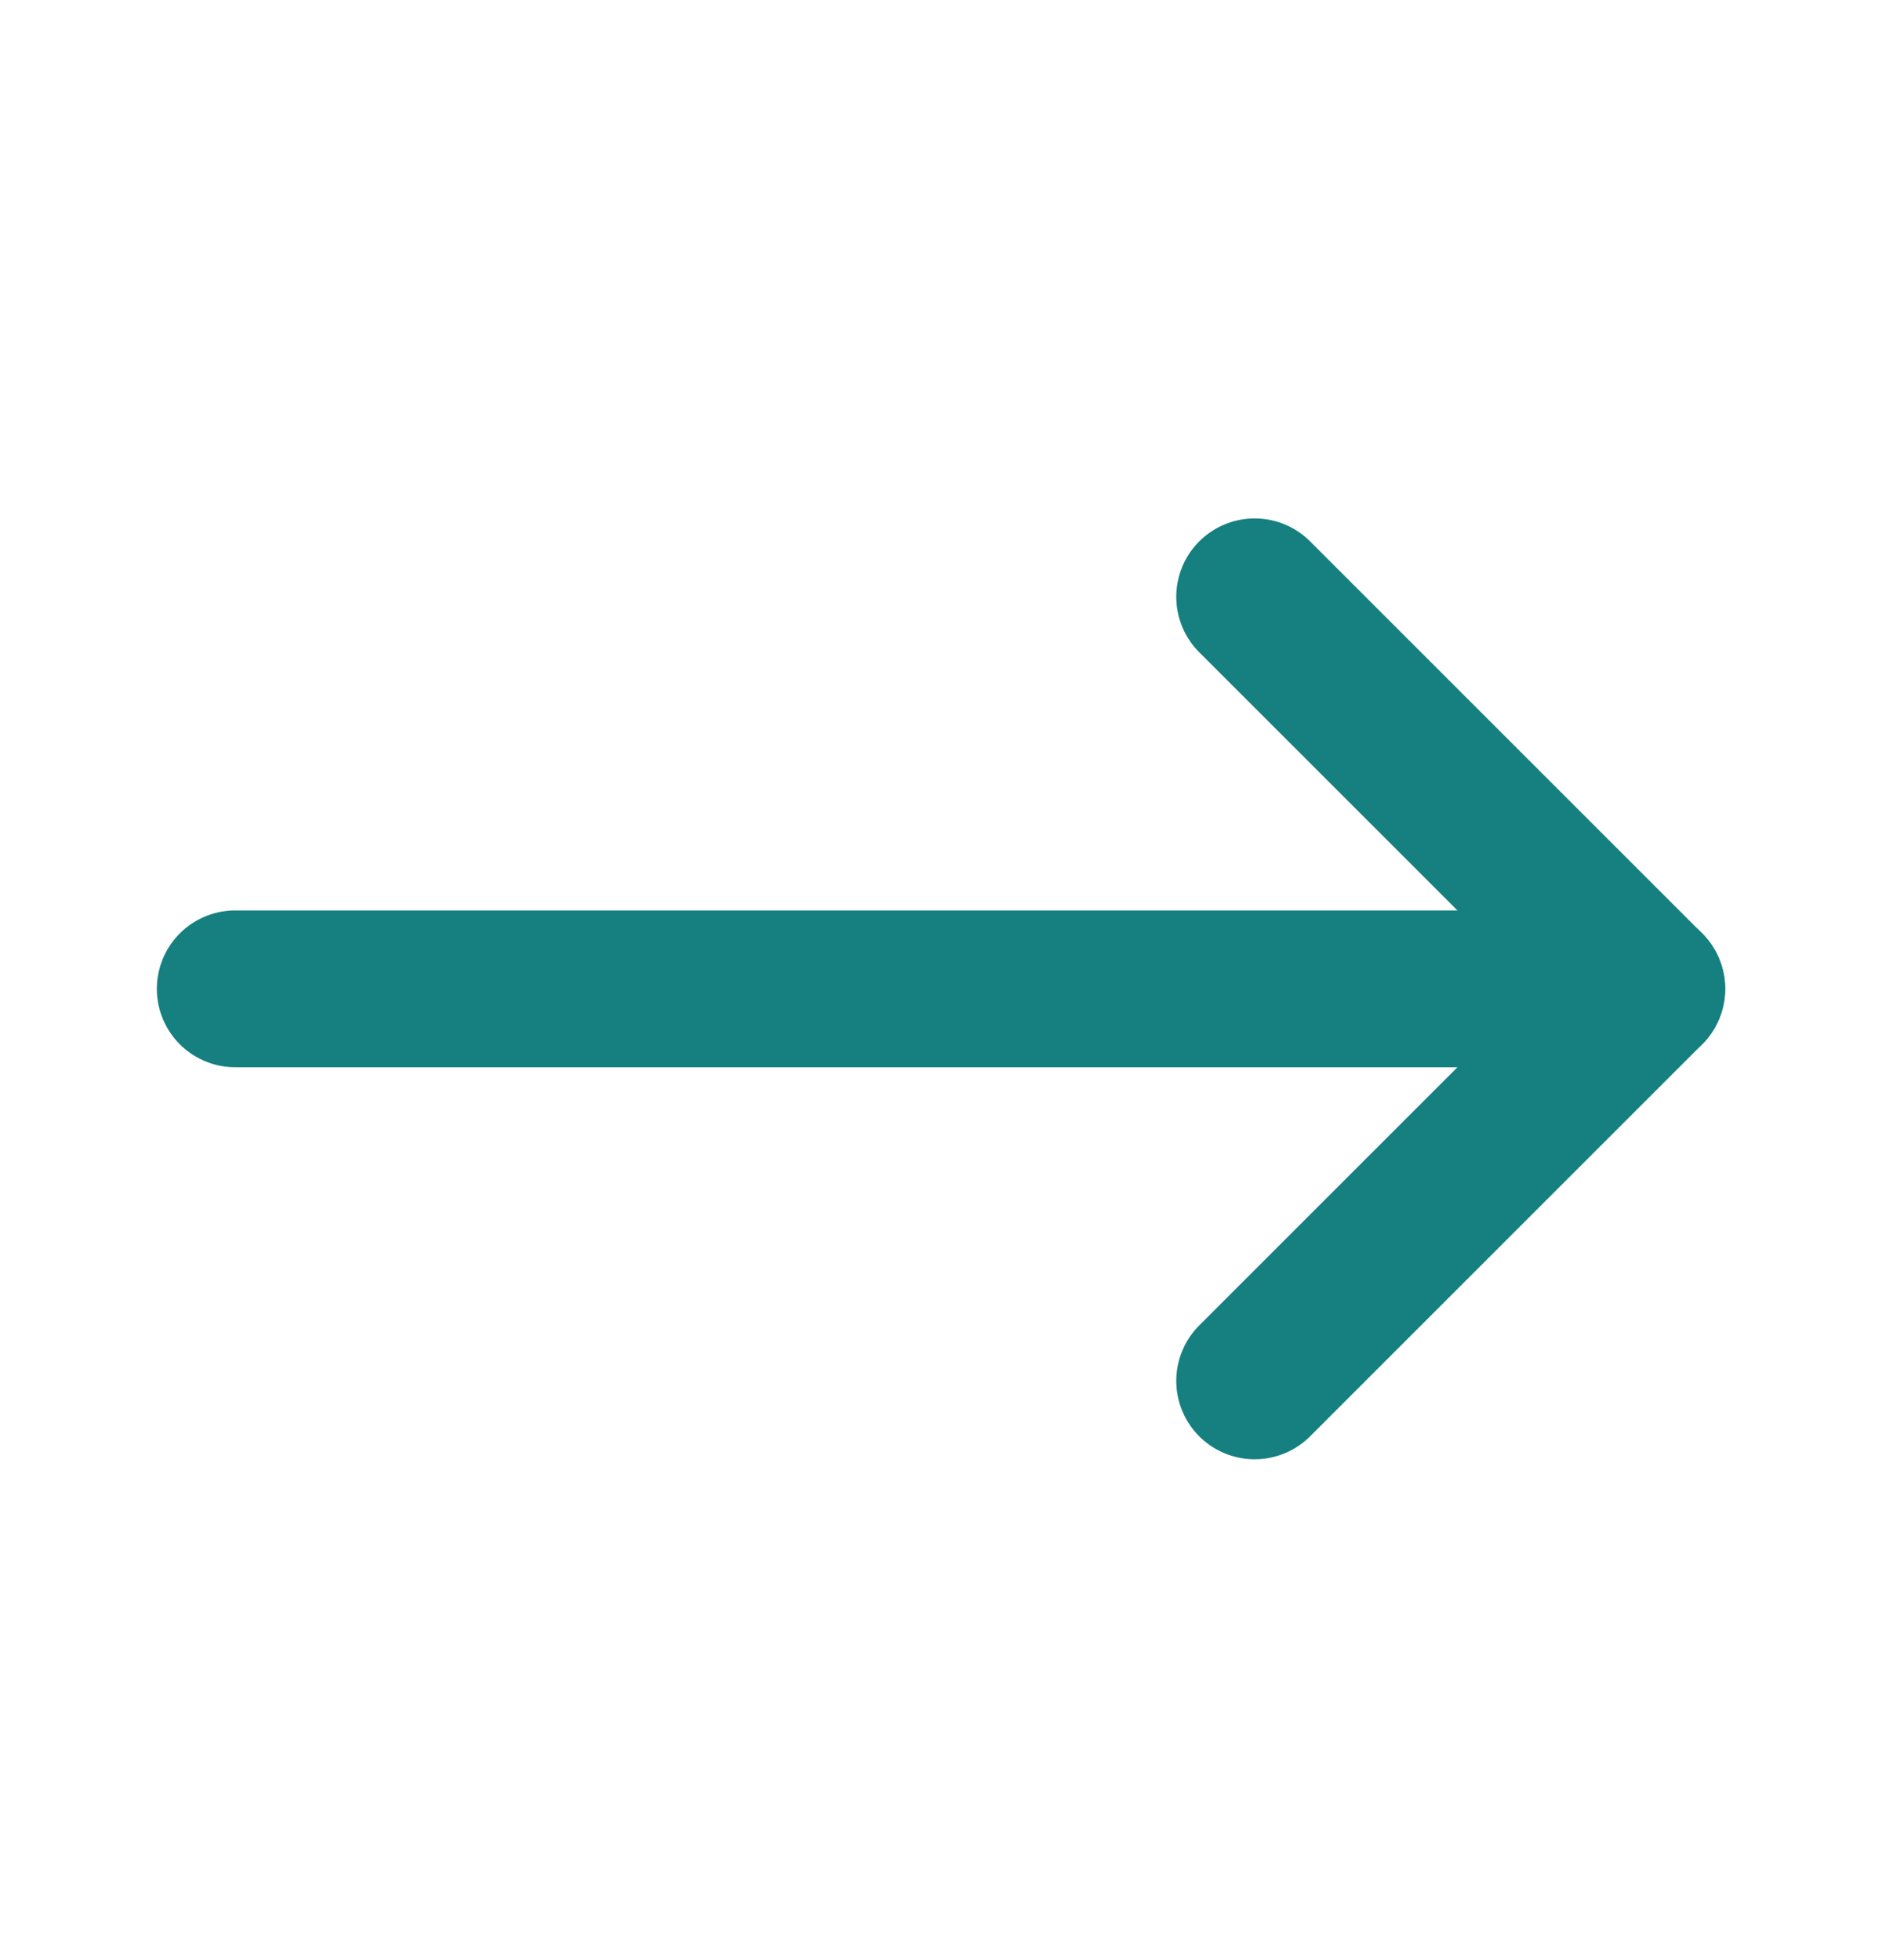
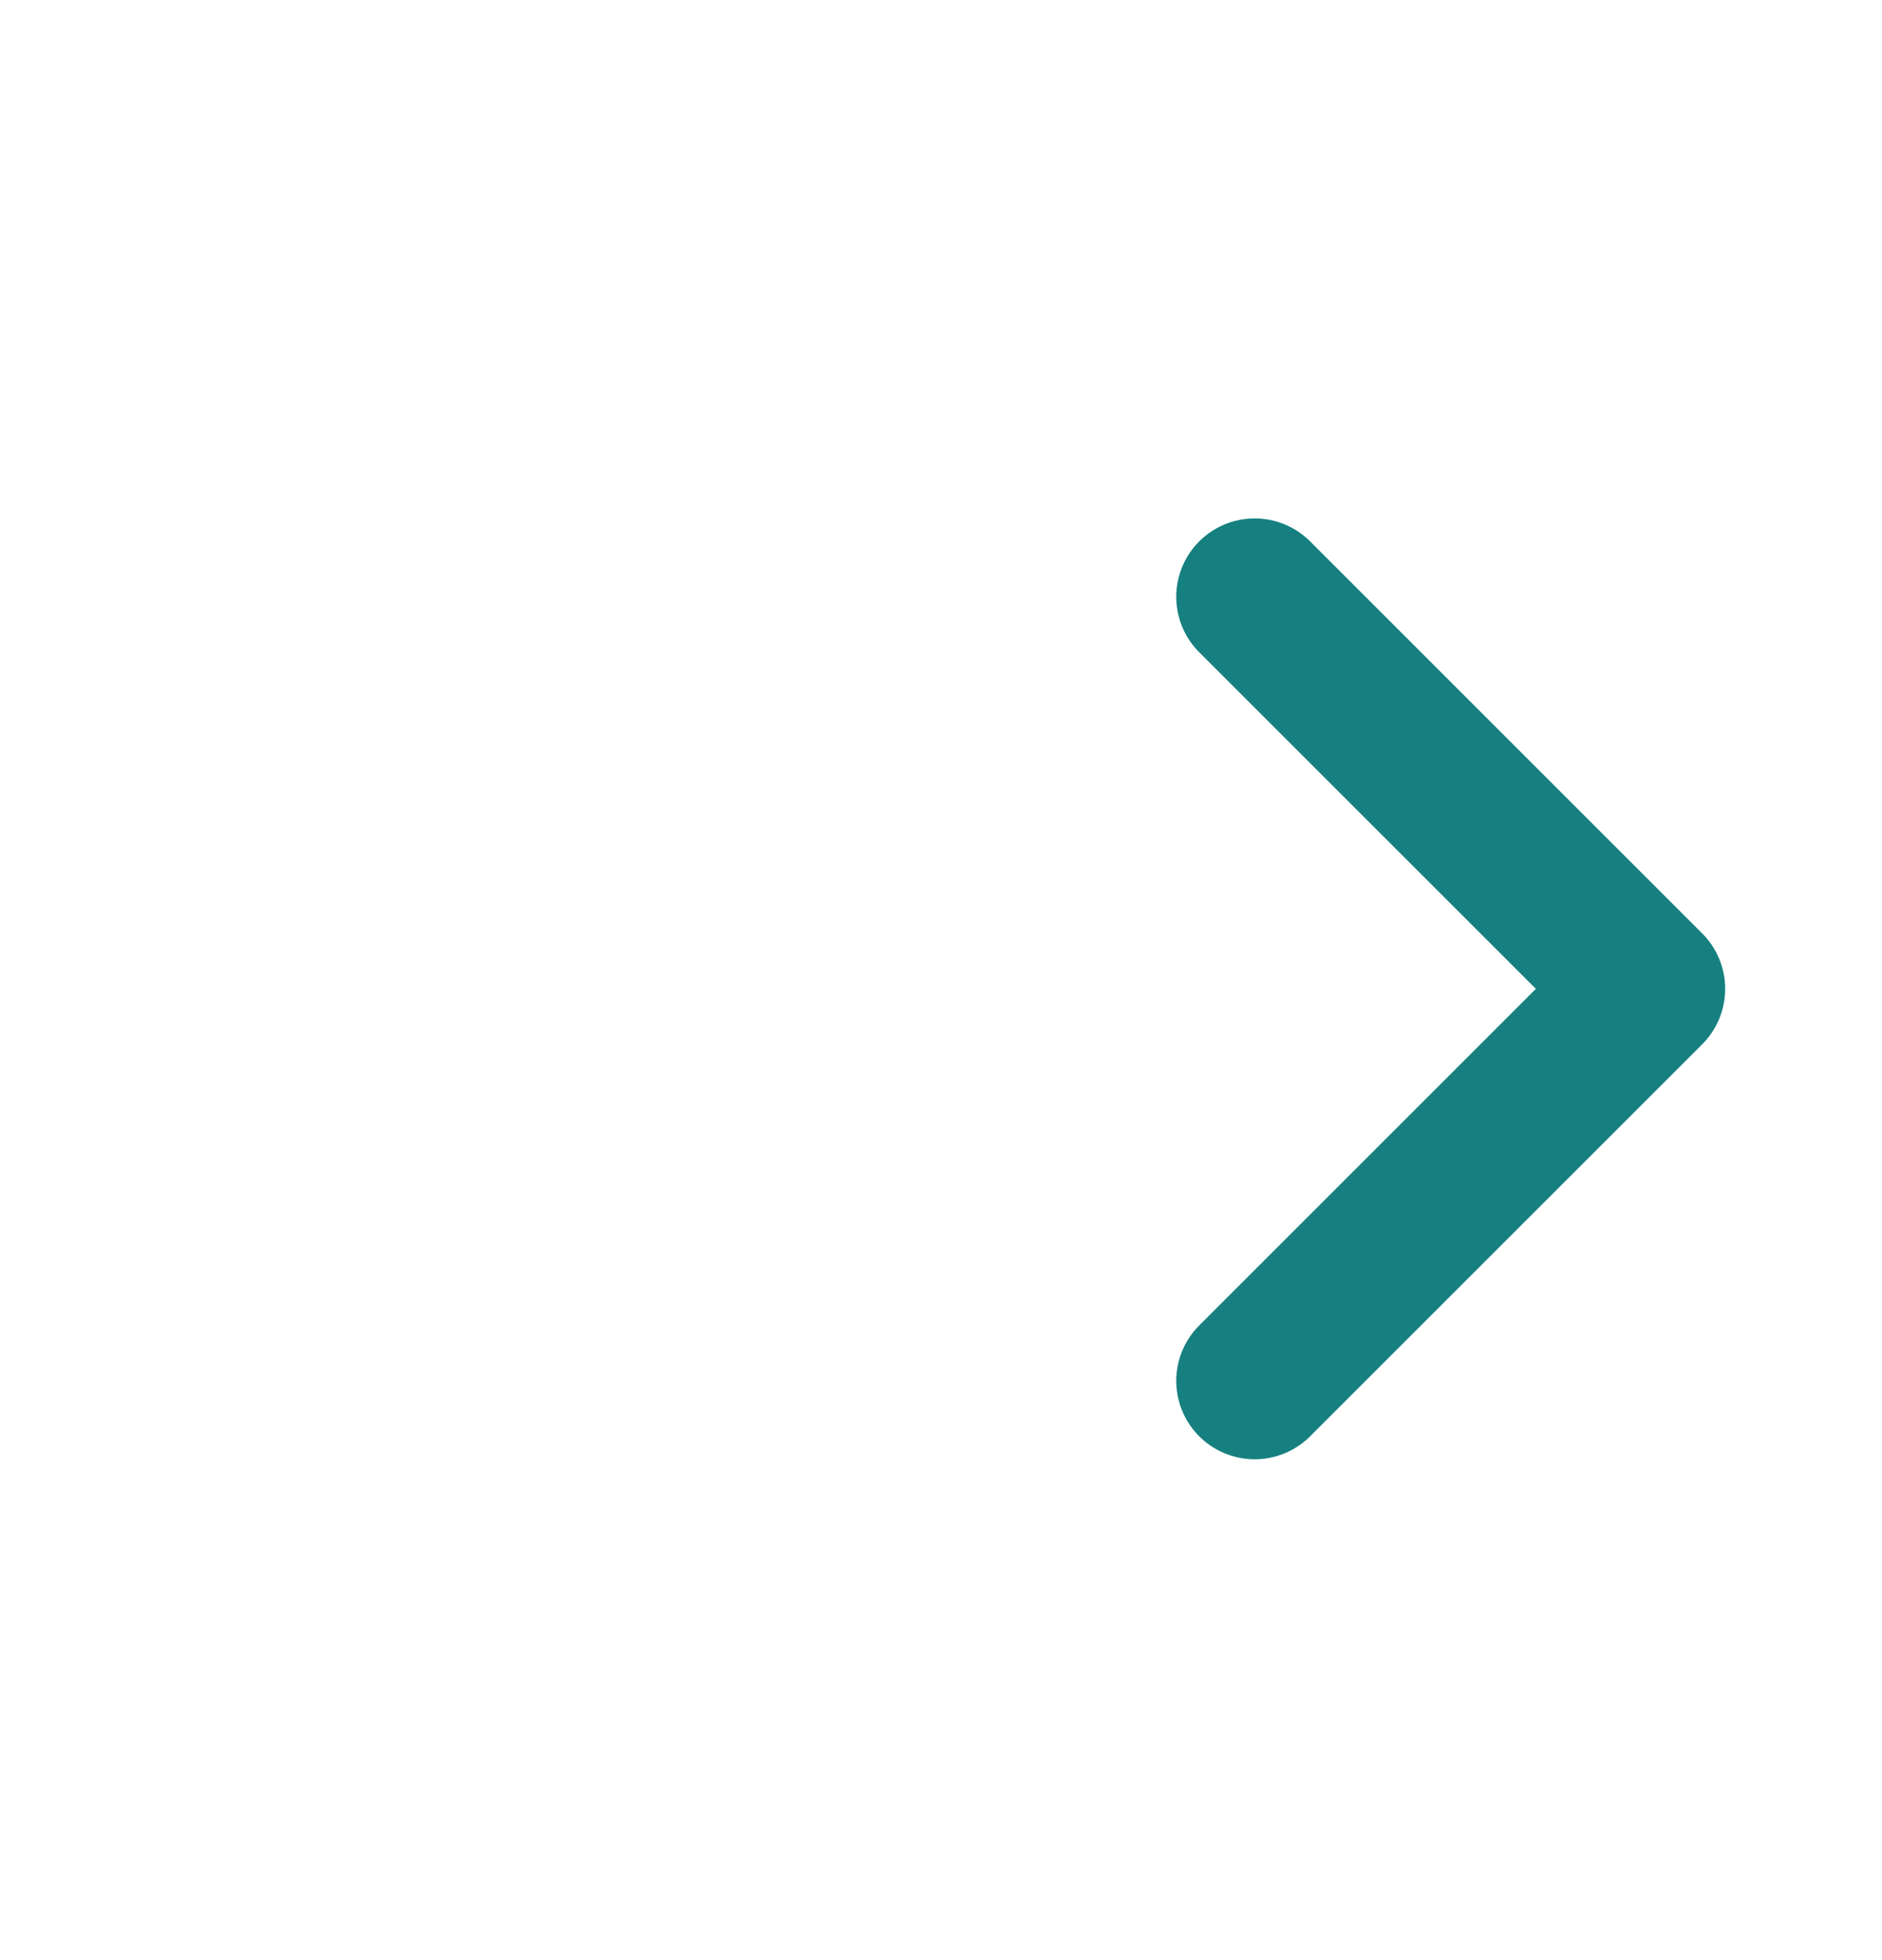
<svg xmlns="http://www.w3.org/2000/svg" width="24" height="25" viewBox="0 0 24 25" fill="none">
-   <path d="M3 12.612H21" stroke="#168080" stroke-width="2" stroke-linecap="round" stroke-linejoin="round" />
  <path d="M16 7.612L21 12.612L16 17.612" stroke="#168080" stroke-width="2" stroke-linecap="round" stroke-linejoin="round" />
</svg>